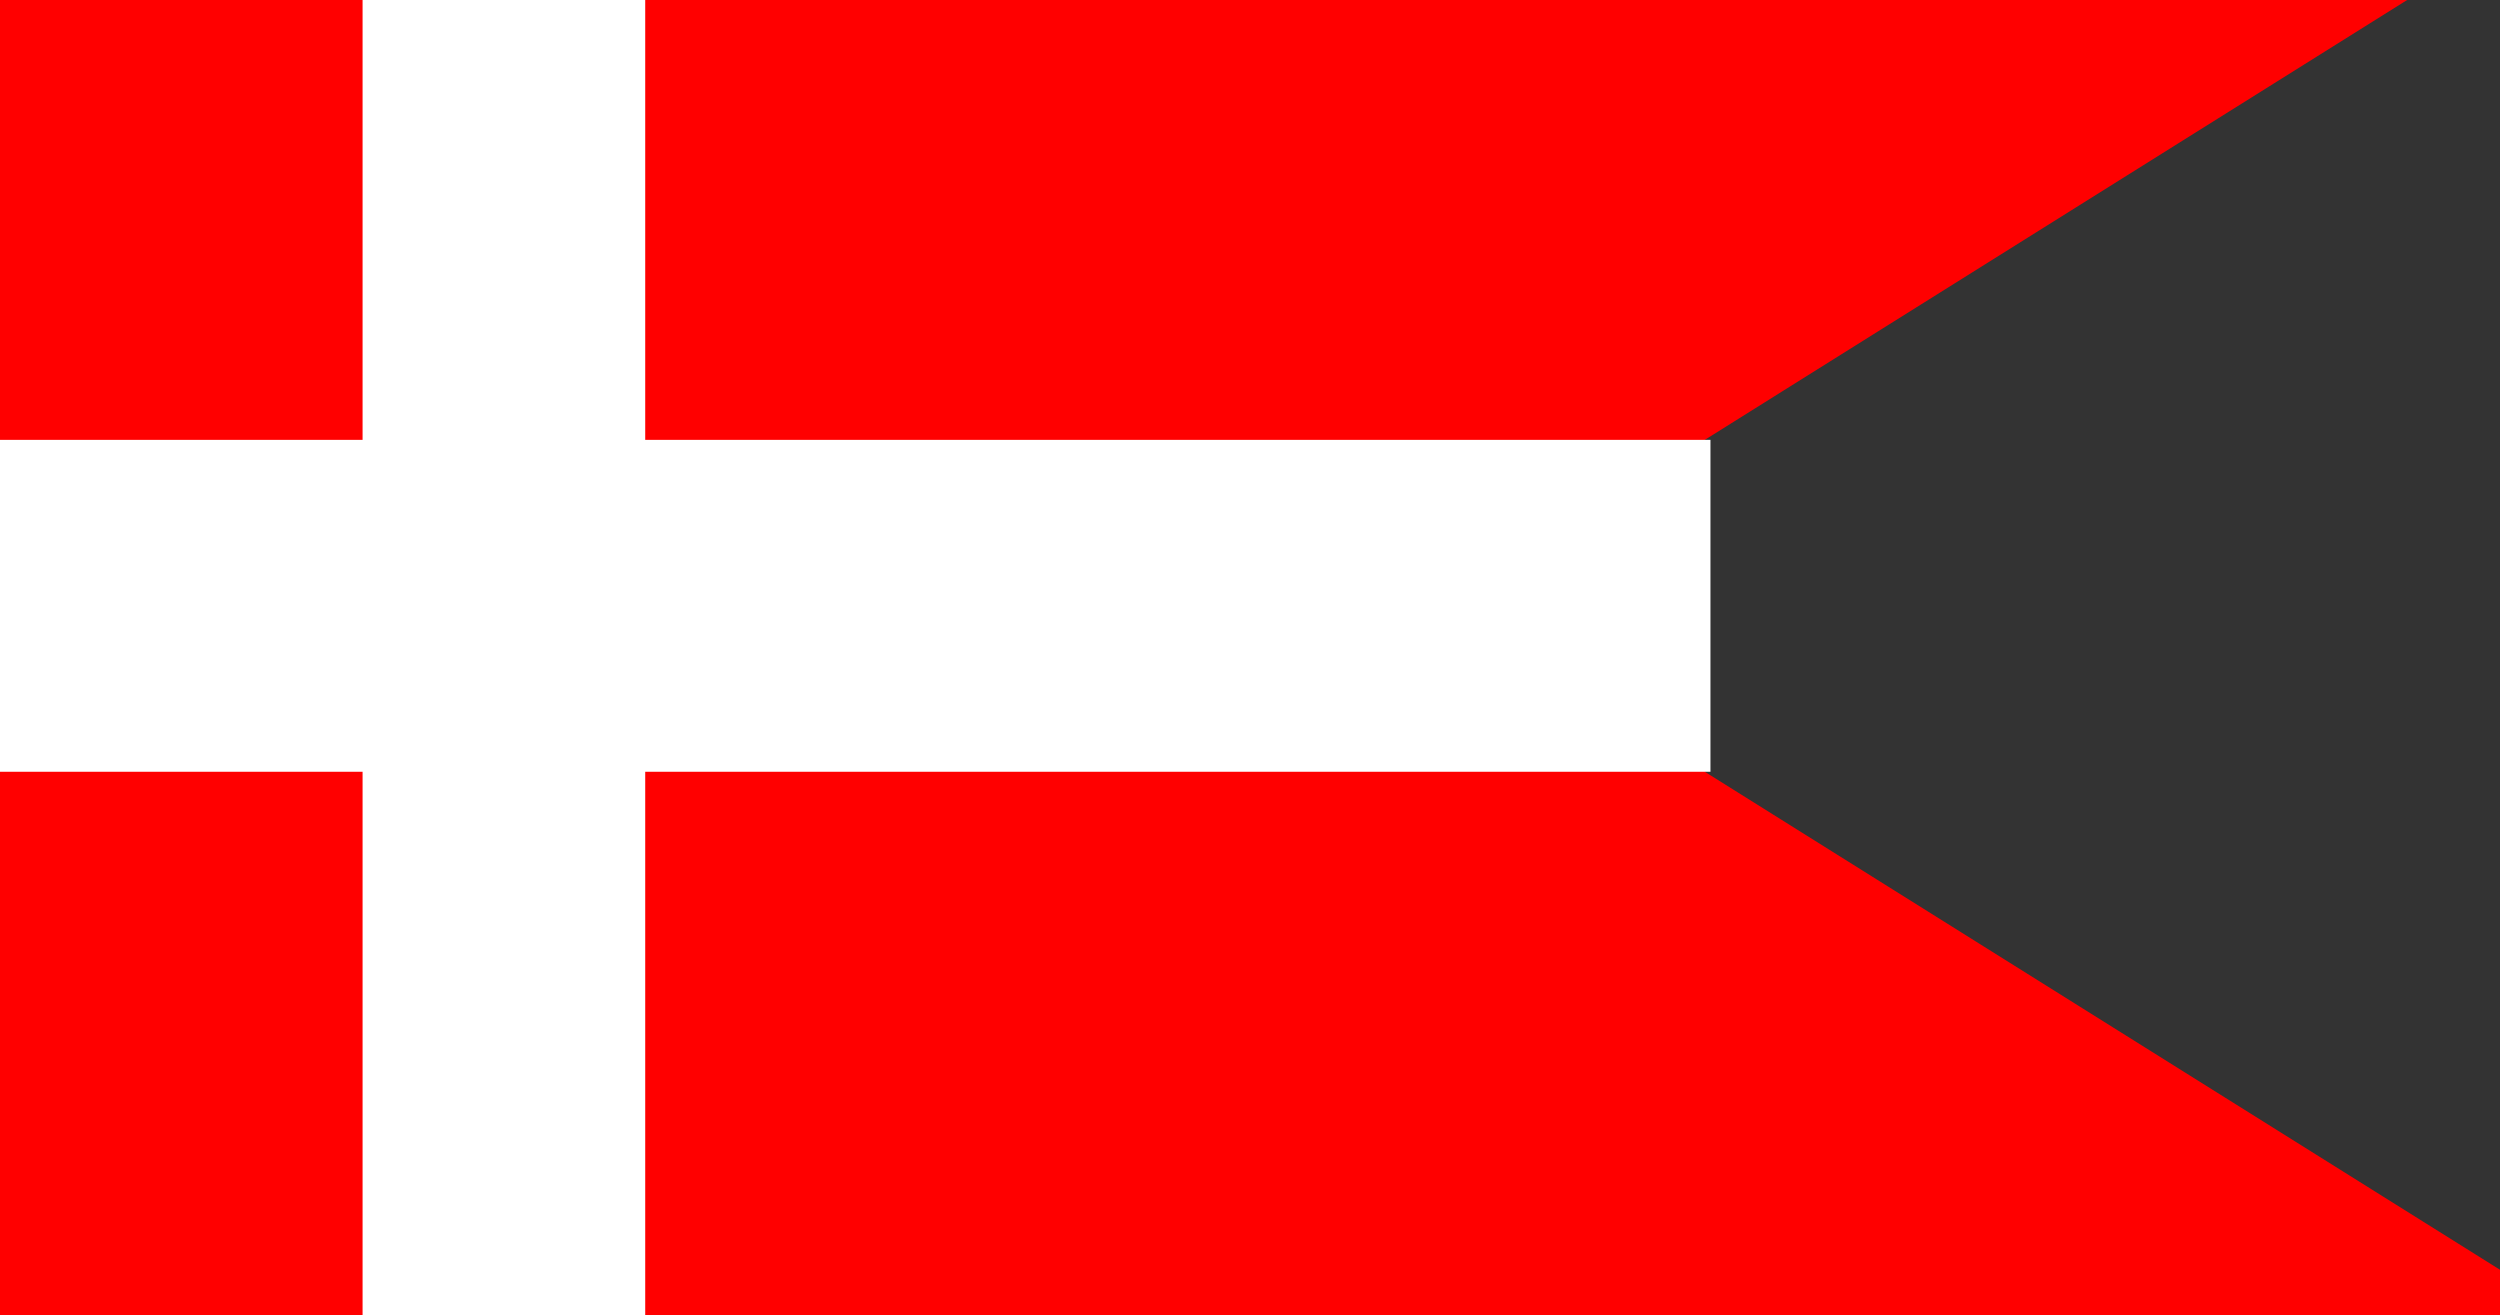
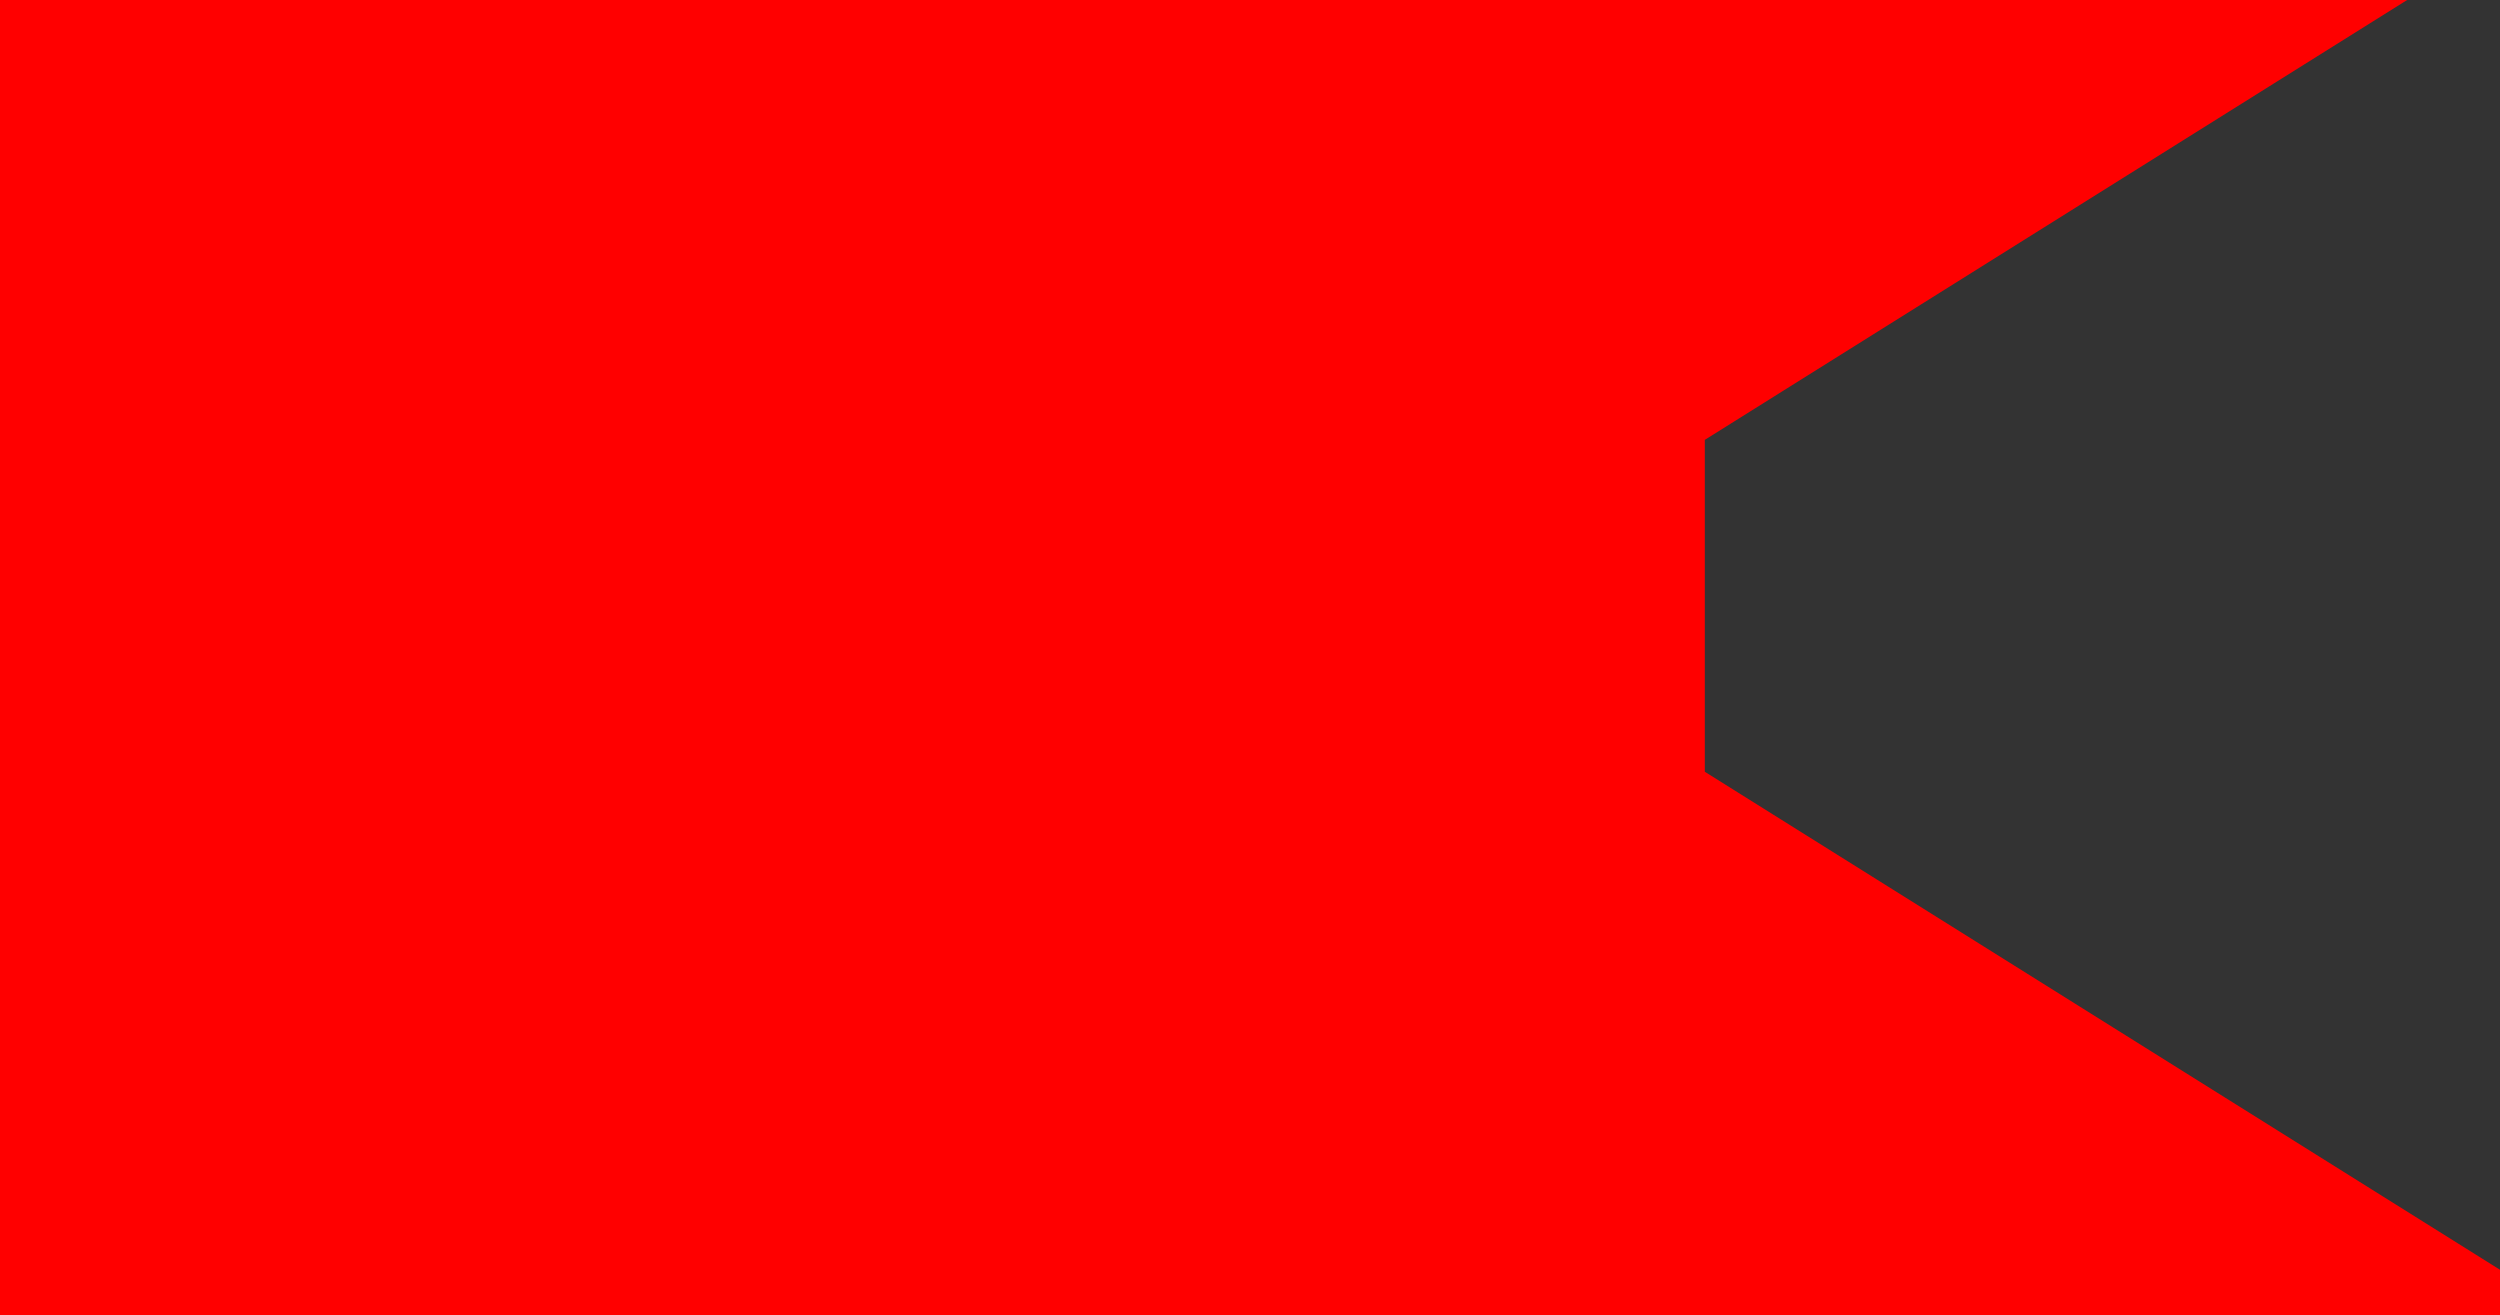
<svg xmlns="http://www.w3.org/2000/svg" xmlns:ns1="http://sodipodi.sourceforge.net/DTD/sodipodi-0.dtd" xmlns:ns2="http://www.inkscape.org/namespaces/inkscape" height="494.874" id="svg548" ns1:docname="Variation of the Dannebrog.svg" ns1:version="0.32" width="940.543" ns2:version="0.48.2 r9819" ns2:output_extension="org.inkscape.output.svg.inkscape" version="1.0">
  <rect width="100%" height="100%" fill="#333333" stroke="none" />
  <defs id="defs550">
    <ns2:perspective ns1:type="inkscape:persp3d" ns2:vp_x="0 : 249.28125 : 1" ns2:vp_y="0 : 1000 : 0" ns2:vp_z="875 : 249.28125 : 1" ns2:persp3d-origin="437.5 : 166.1875 : 1" id="perspective13" />
  </defs>
  <ns1:namedview gridtolerance="1cm" id="base" showborder="true" showgrid="true" snaptogrid="true" ns2:zoom="0.31085714" ns2:cx="390.75336" ns2:cy="209.84614" ns2:window-width="640" ns2:window-height="667" ns2:window-x="110" ns2:window-y="99" ns2:current-layer="svg548" ns2:window-maximized="0">
    <ns2:grid id="GridFromPre046Settings" type="xygrid" originx="0px" originy="0px" spacingx="1cm" spacingy="1cm" color="#0000ff" empcolor="#0000ff" opacity="0.2" empopacity="0.4" empspacing="5" units="cm" visible="true" enabled="true" />
  </ns1:namedview>
  <rect height="248.031" id="rect9" style="fill:#ffffff;fill-opacity:1;fill-rule:evenodd;stroke:none;stroke-width:1pt;stroke-linecap:butt;stroke-linejoin:miter;stroke-opacity:1" width="480.234" x="-4.76" y="800.1" />
  <g id="g598" transform="matrix(3.001,0,0,3.524,-182.715,-3043.576)">
    <path d="m 6.3446e-4,-931.892 0,1984.252 3791.339,0 -1594.49,-850.391 0,-283.465 1594.49,-850.396 -3791.339,0 z" id="path568" ns1:nodetypes="ccccccc" style="font-size:12px;fill:#ff0000;fill-rule:evenodd;stroke-width:1pt" transform="matrix(0.125,0,0,0.125,2.712357e-5,920.817)" ns2:connector-curvature="0" />
    <g id="g595">
-       <rect height="35.433" id="rect552" style="font-size:12px;fill:#ffffff;fill-rule:evenodd;stroke-width:1pt" width="275.315" x="3.1e-005" y="910.63" />
-       <rect height="249.449" id="rect553" style="font-size:12px;fill:#ffffff;fill-rule:evenodd;stroke-width:1pt" width="35.433" x="106.339" y="802.913" />
-     </g>
+       </g>
  </g>
</svg>